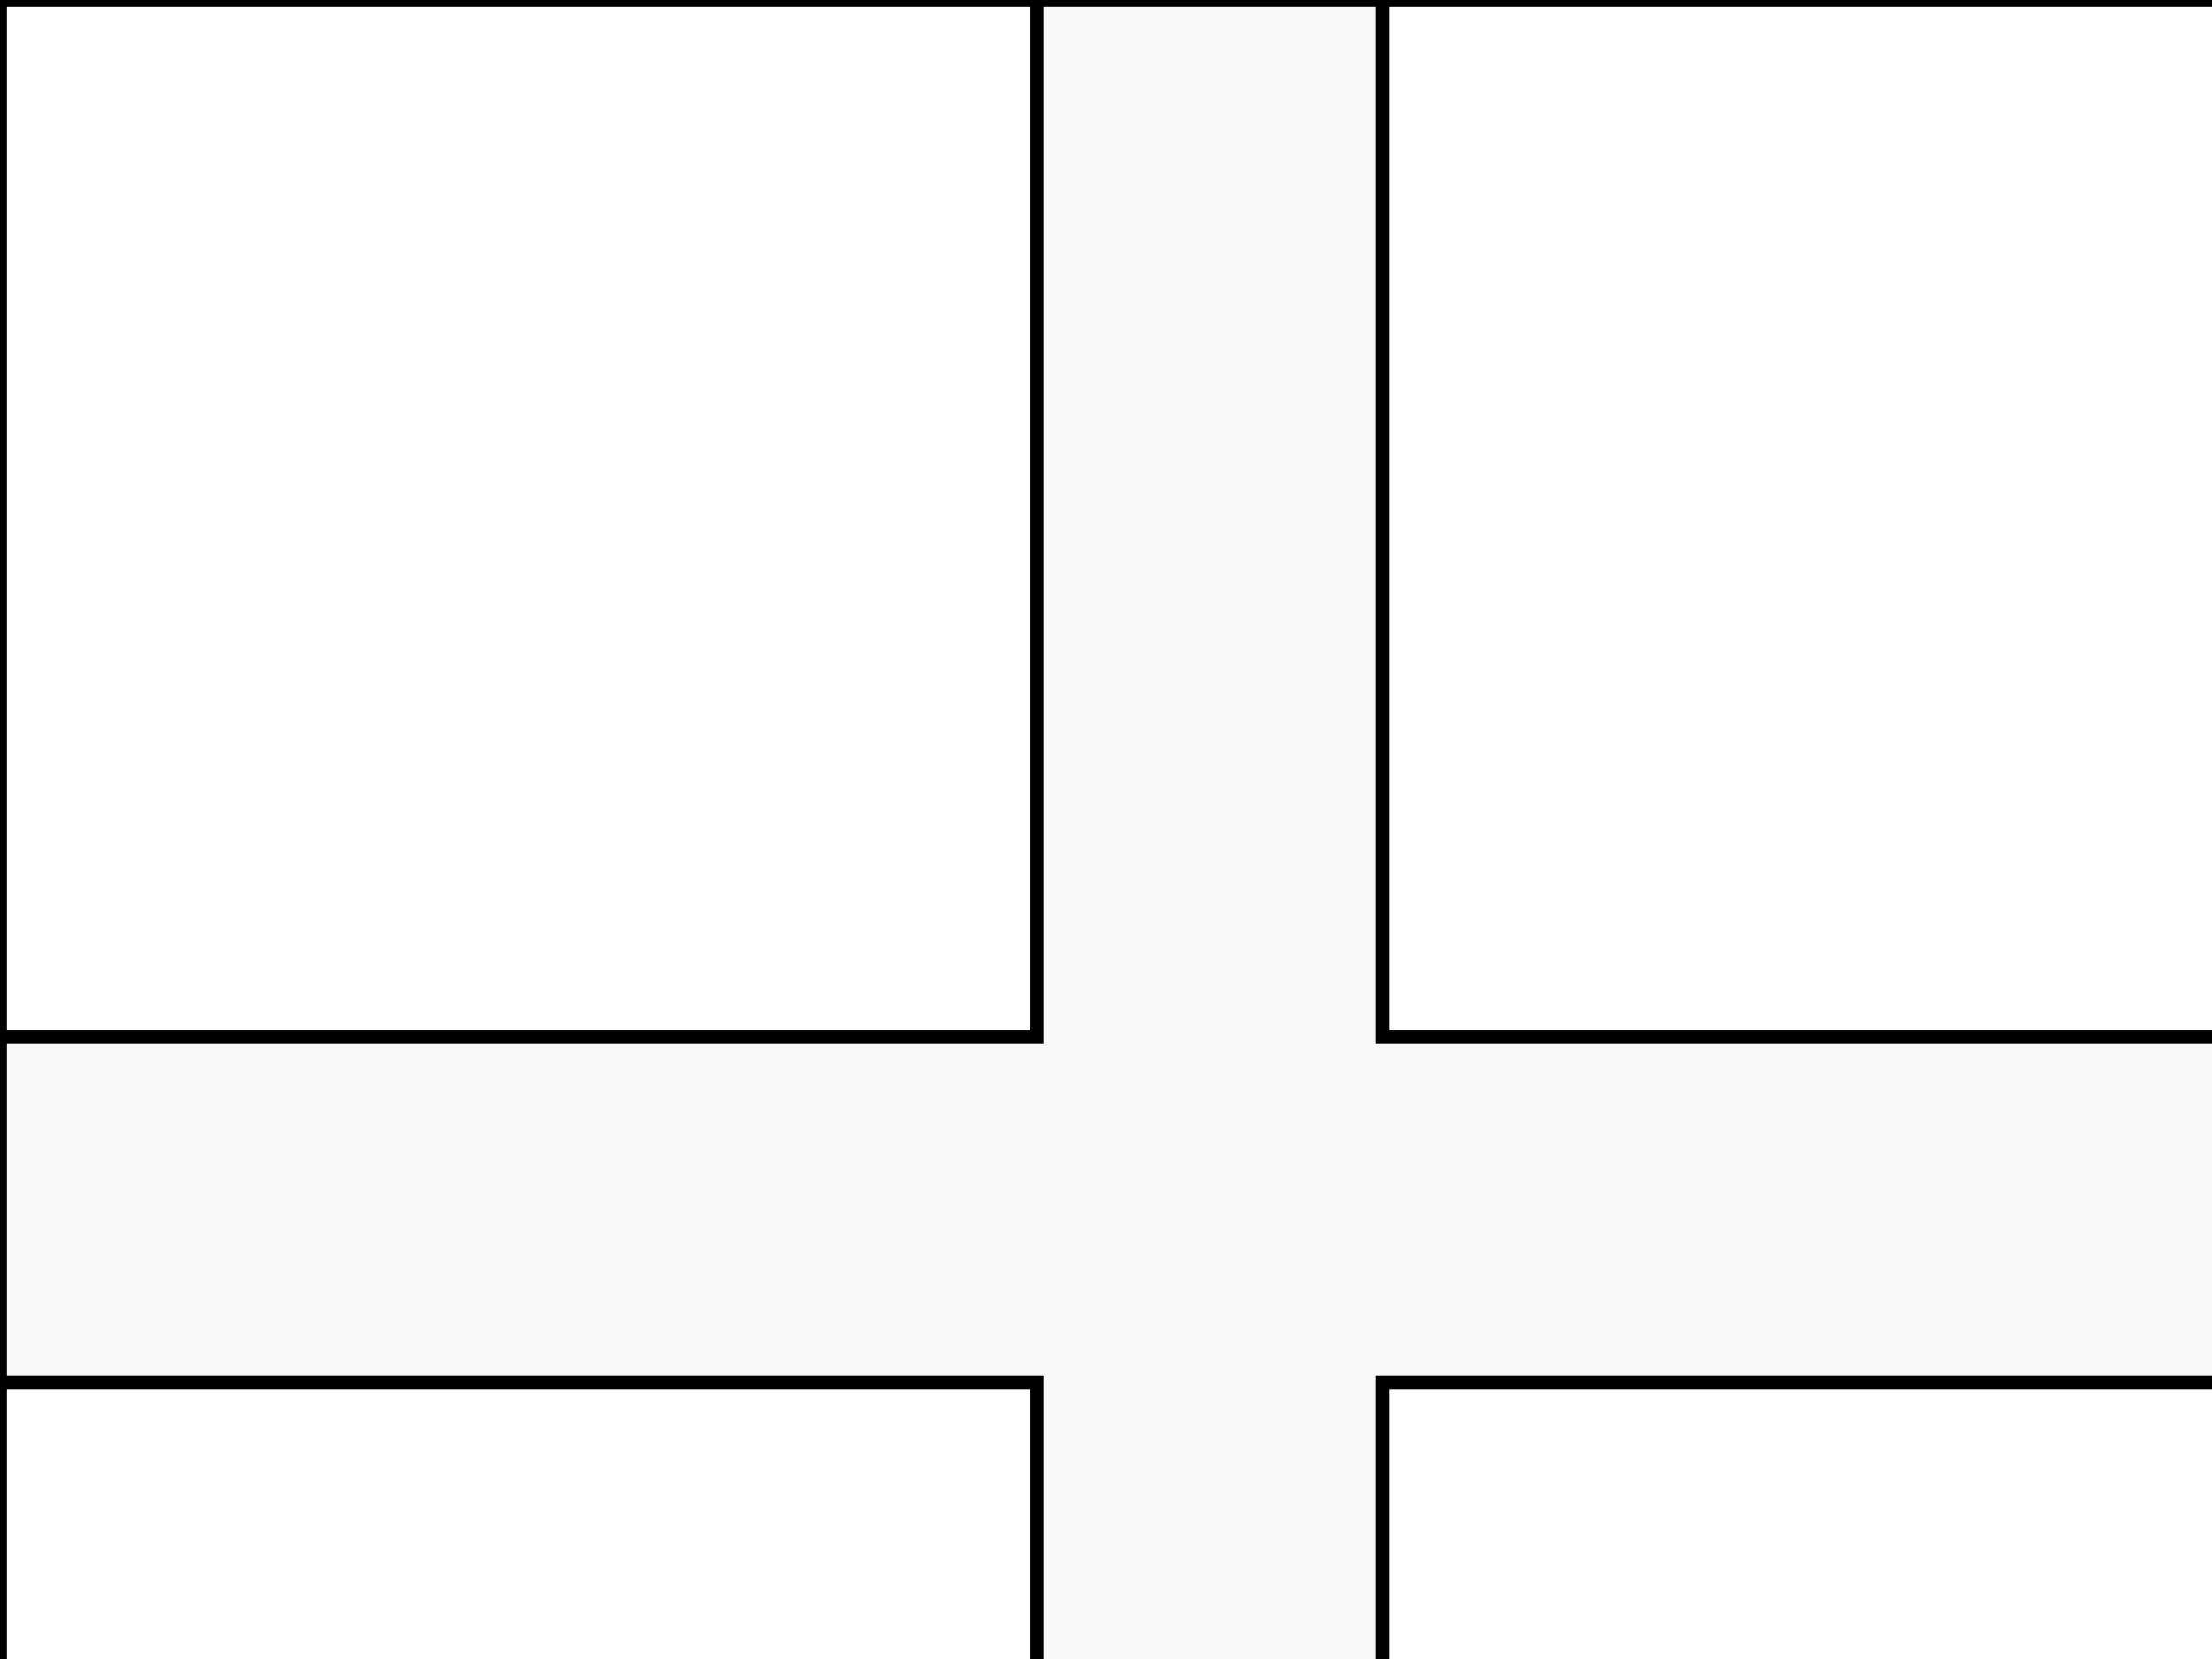
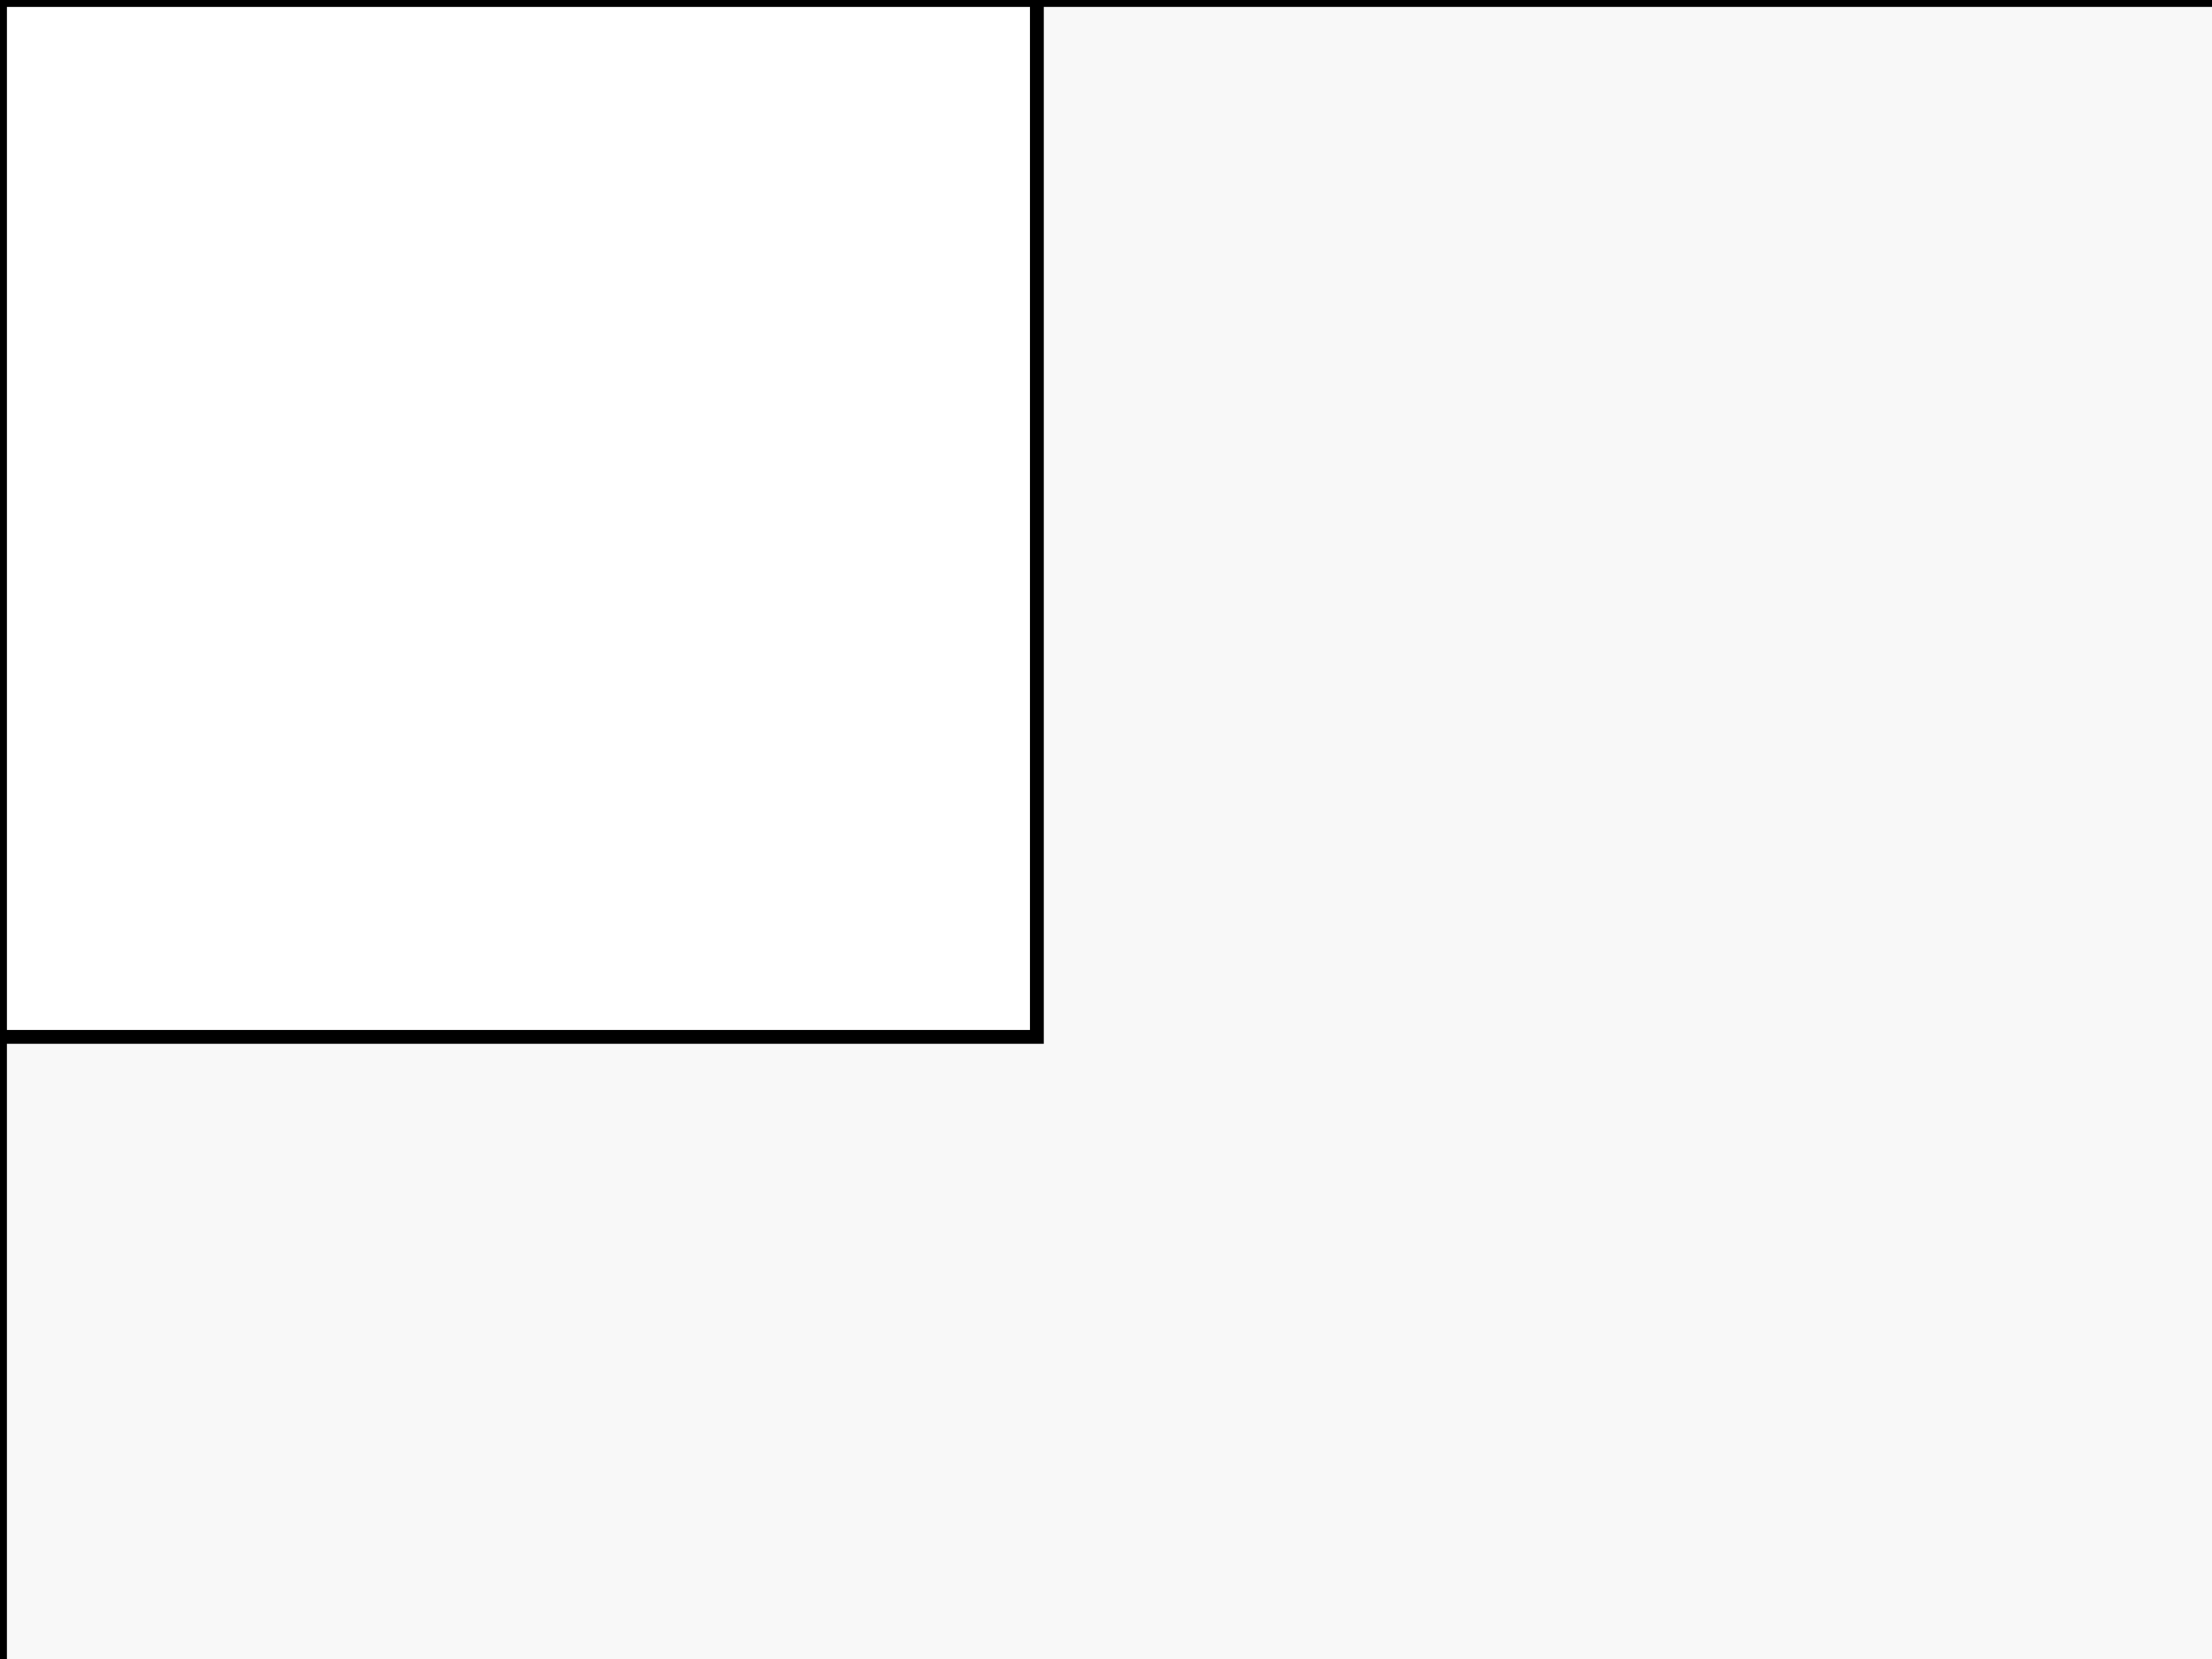
<svg xmlns="http://www.w3.org/2000/svg" width="640" height="480">
  <rect width="100%" height="100%" fill="#808080" stroke="none" />
  <g>
    <title>Layer 1</title>
    <rect fill="#ffffff" fill-opacity="0.941" stroke="#000000" stroke-width="4" stroke-linejoin="round" stroke-miterlimit="4" id="rect3755" width="850" height="700" y="-0" />
-     <rect fill="#ffffff" fill-opacity="0.941" stroke="#000000" stroke-width="4" stroke-miterlimit="4" id="rect3766" width="450" height="300" x="400" y="-0" />
-     <rect fill="#ffffff" fill-opacity="0.941" stroke="#000000" stroke-width="4" stroke-miterlimit="4" id="rect3768" width="450" height="300" x="400" y="400" />
-     <rect fill="#ffffff" fill-opacity="0.941" stroke="#000000" stroke-width="4" stroke-miterlimit="4" id="rect3770" width="300" height="300" y="400" />
    <rect fill="#ffffff" fill-opacity="0.941" stroke="#000000" stroke-width="4" stroke-miterlimit="4" id="rect3772" width="300" height="300" y="-0" />
  </g>
</svg>